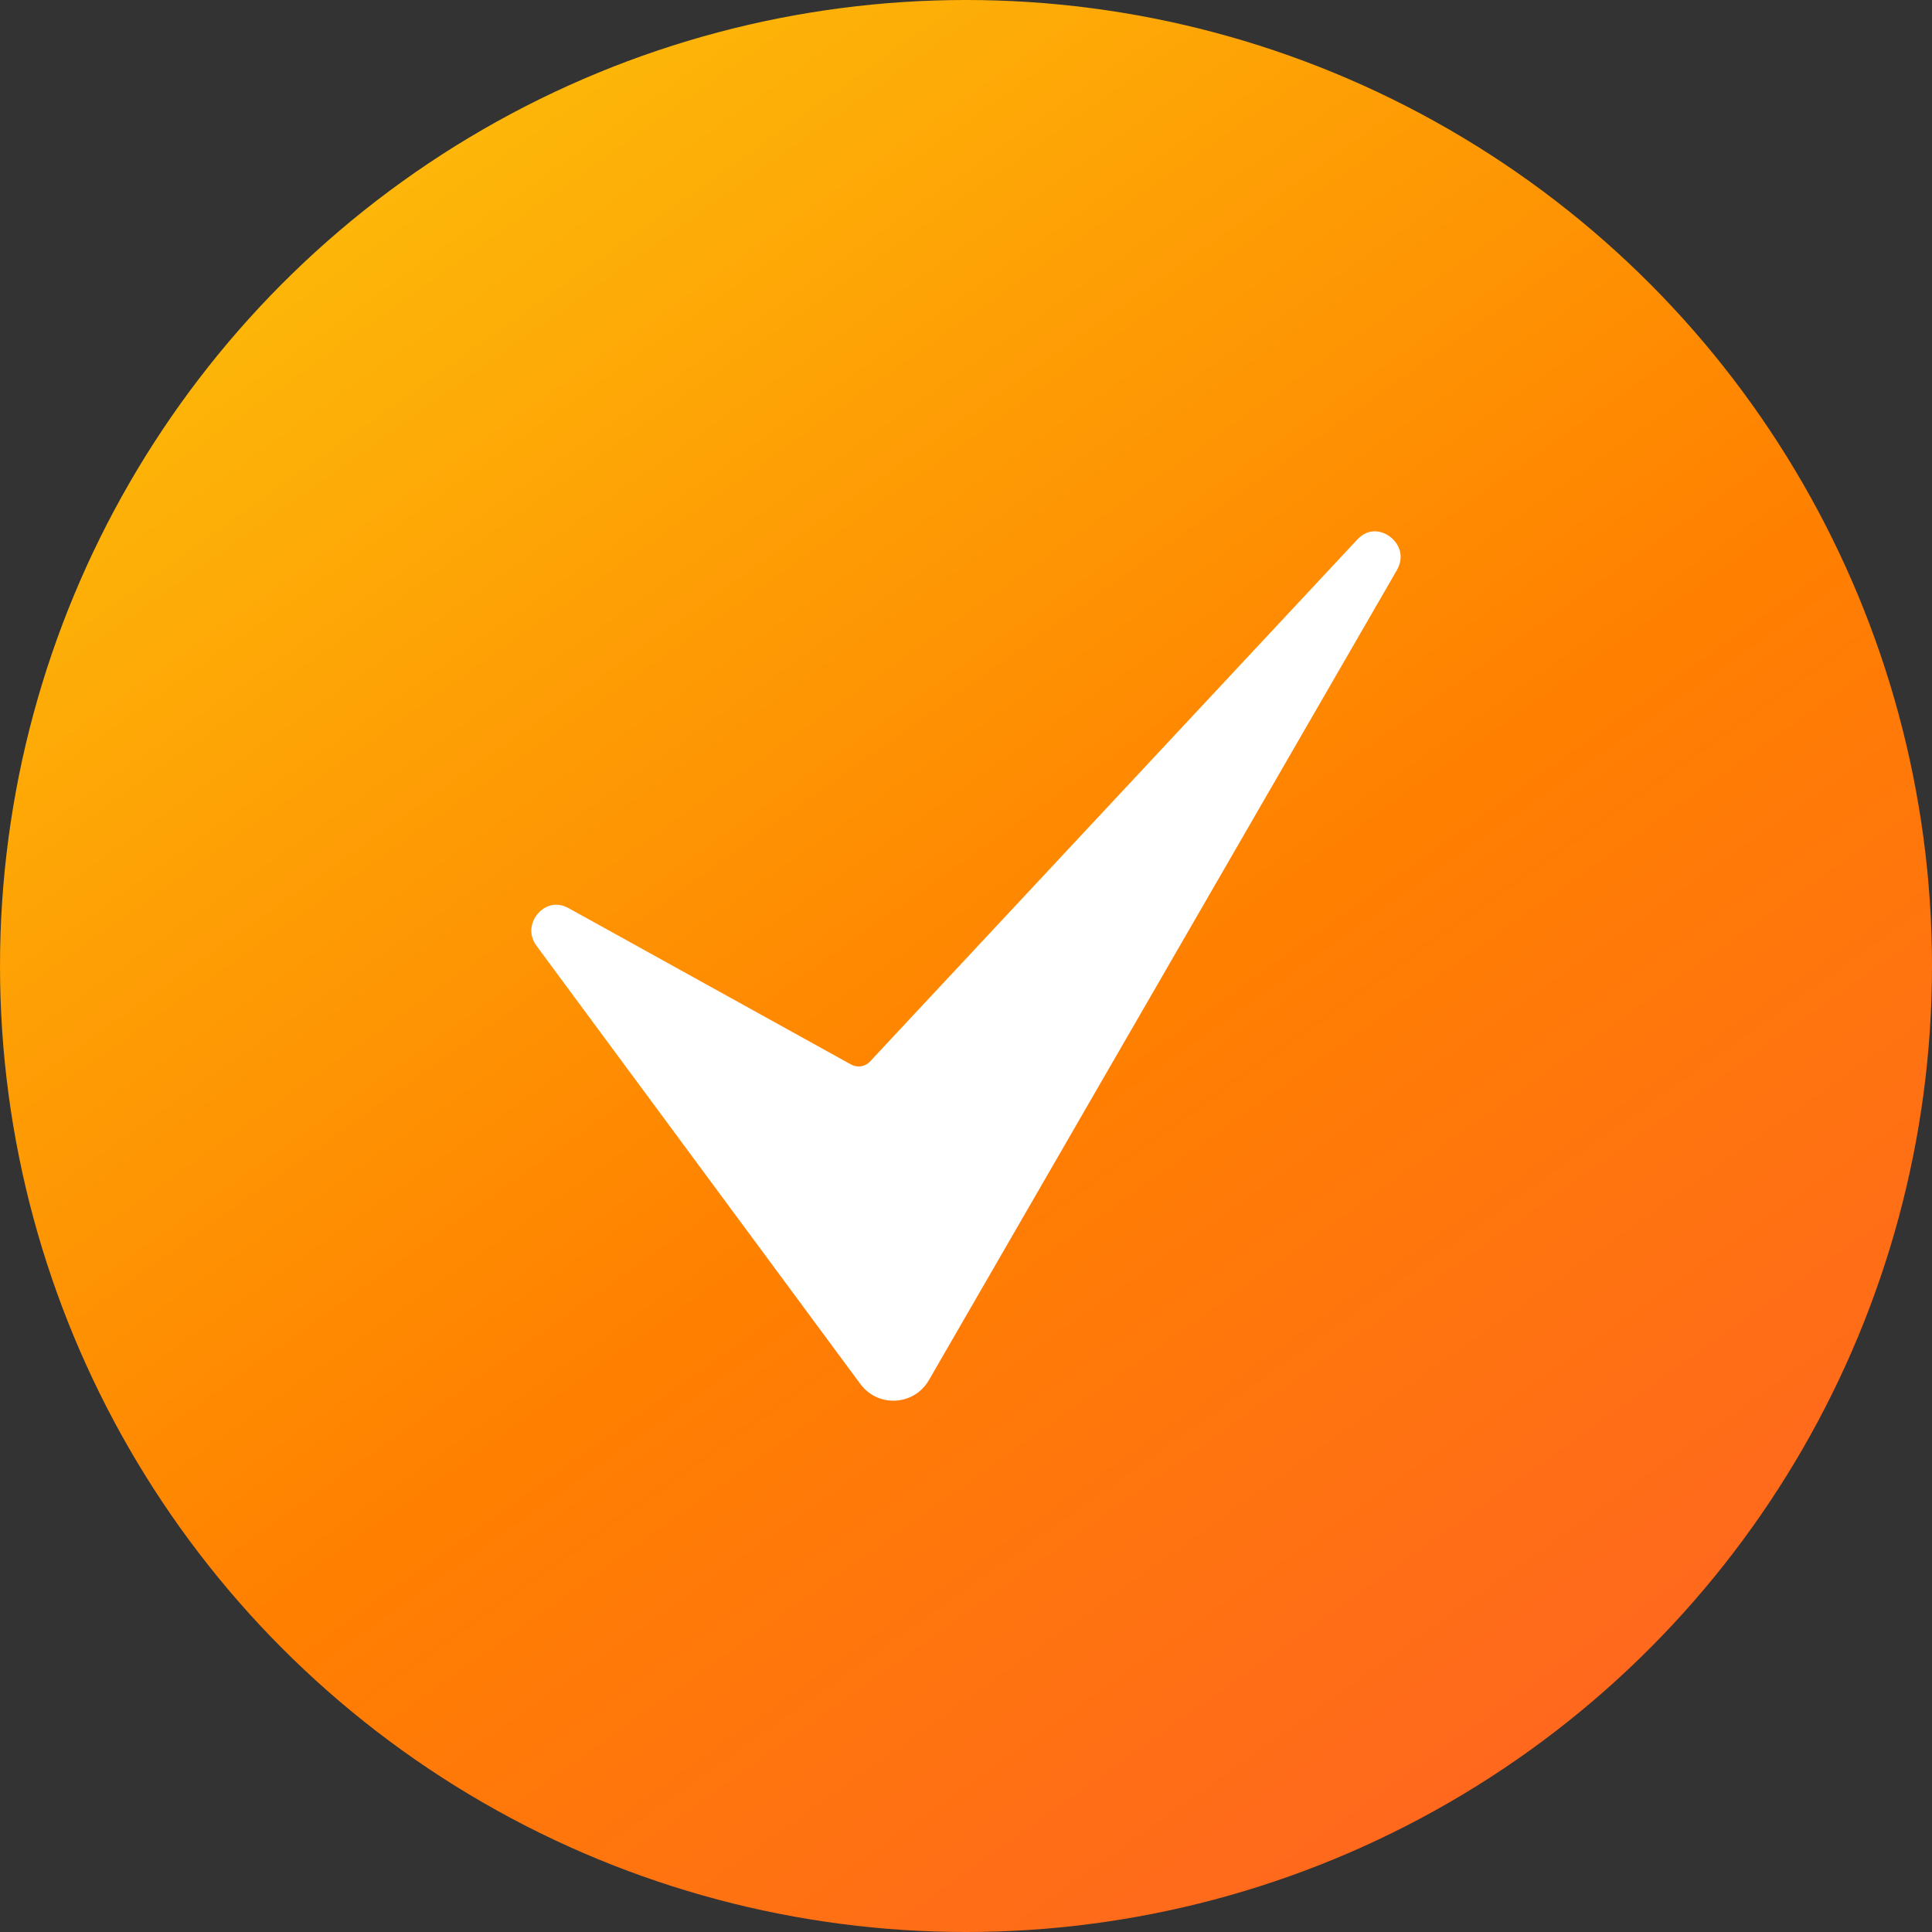
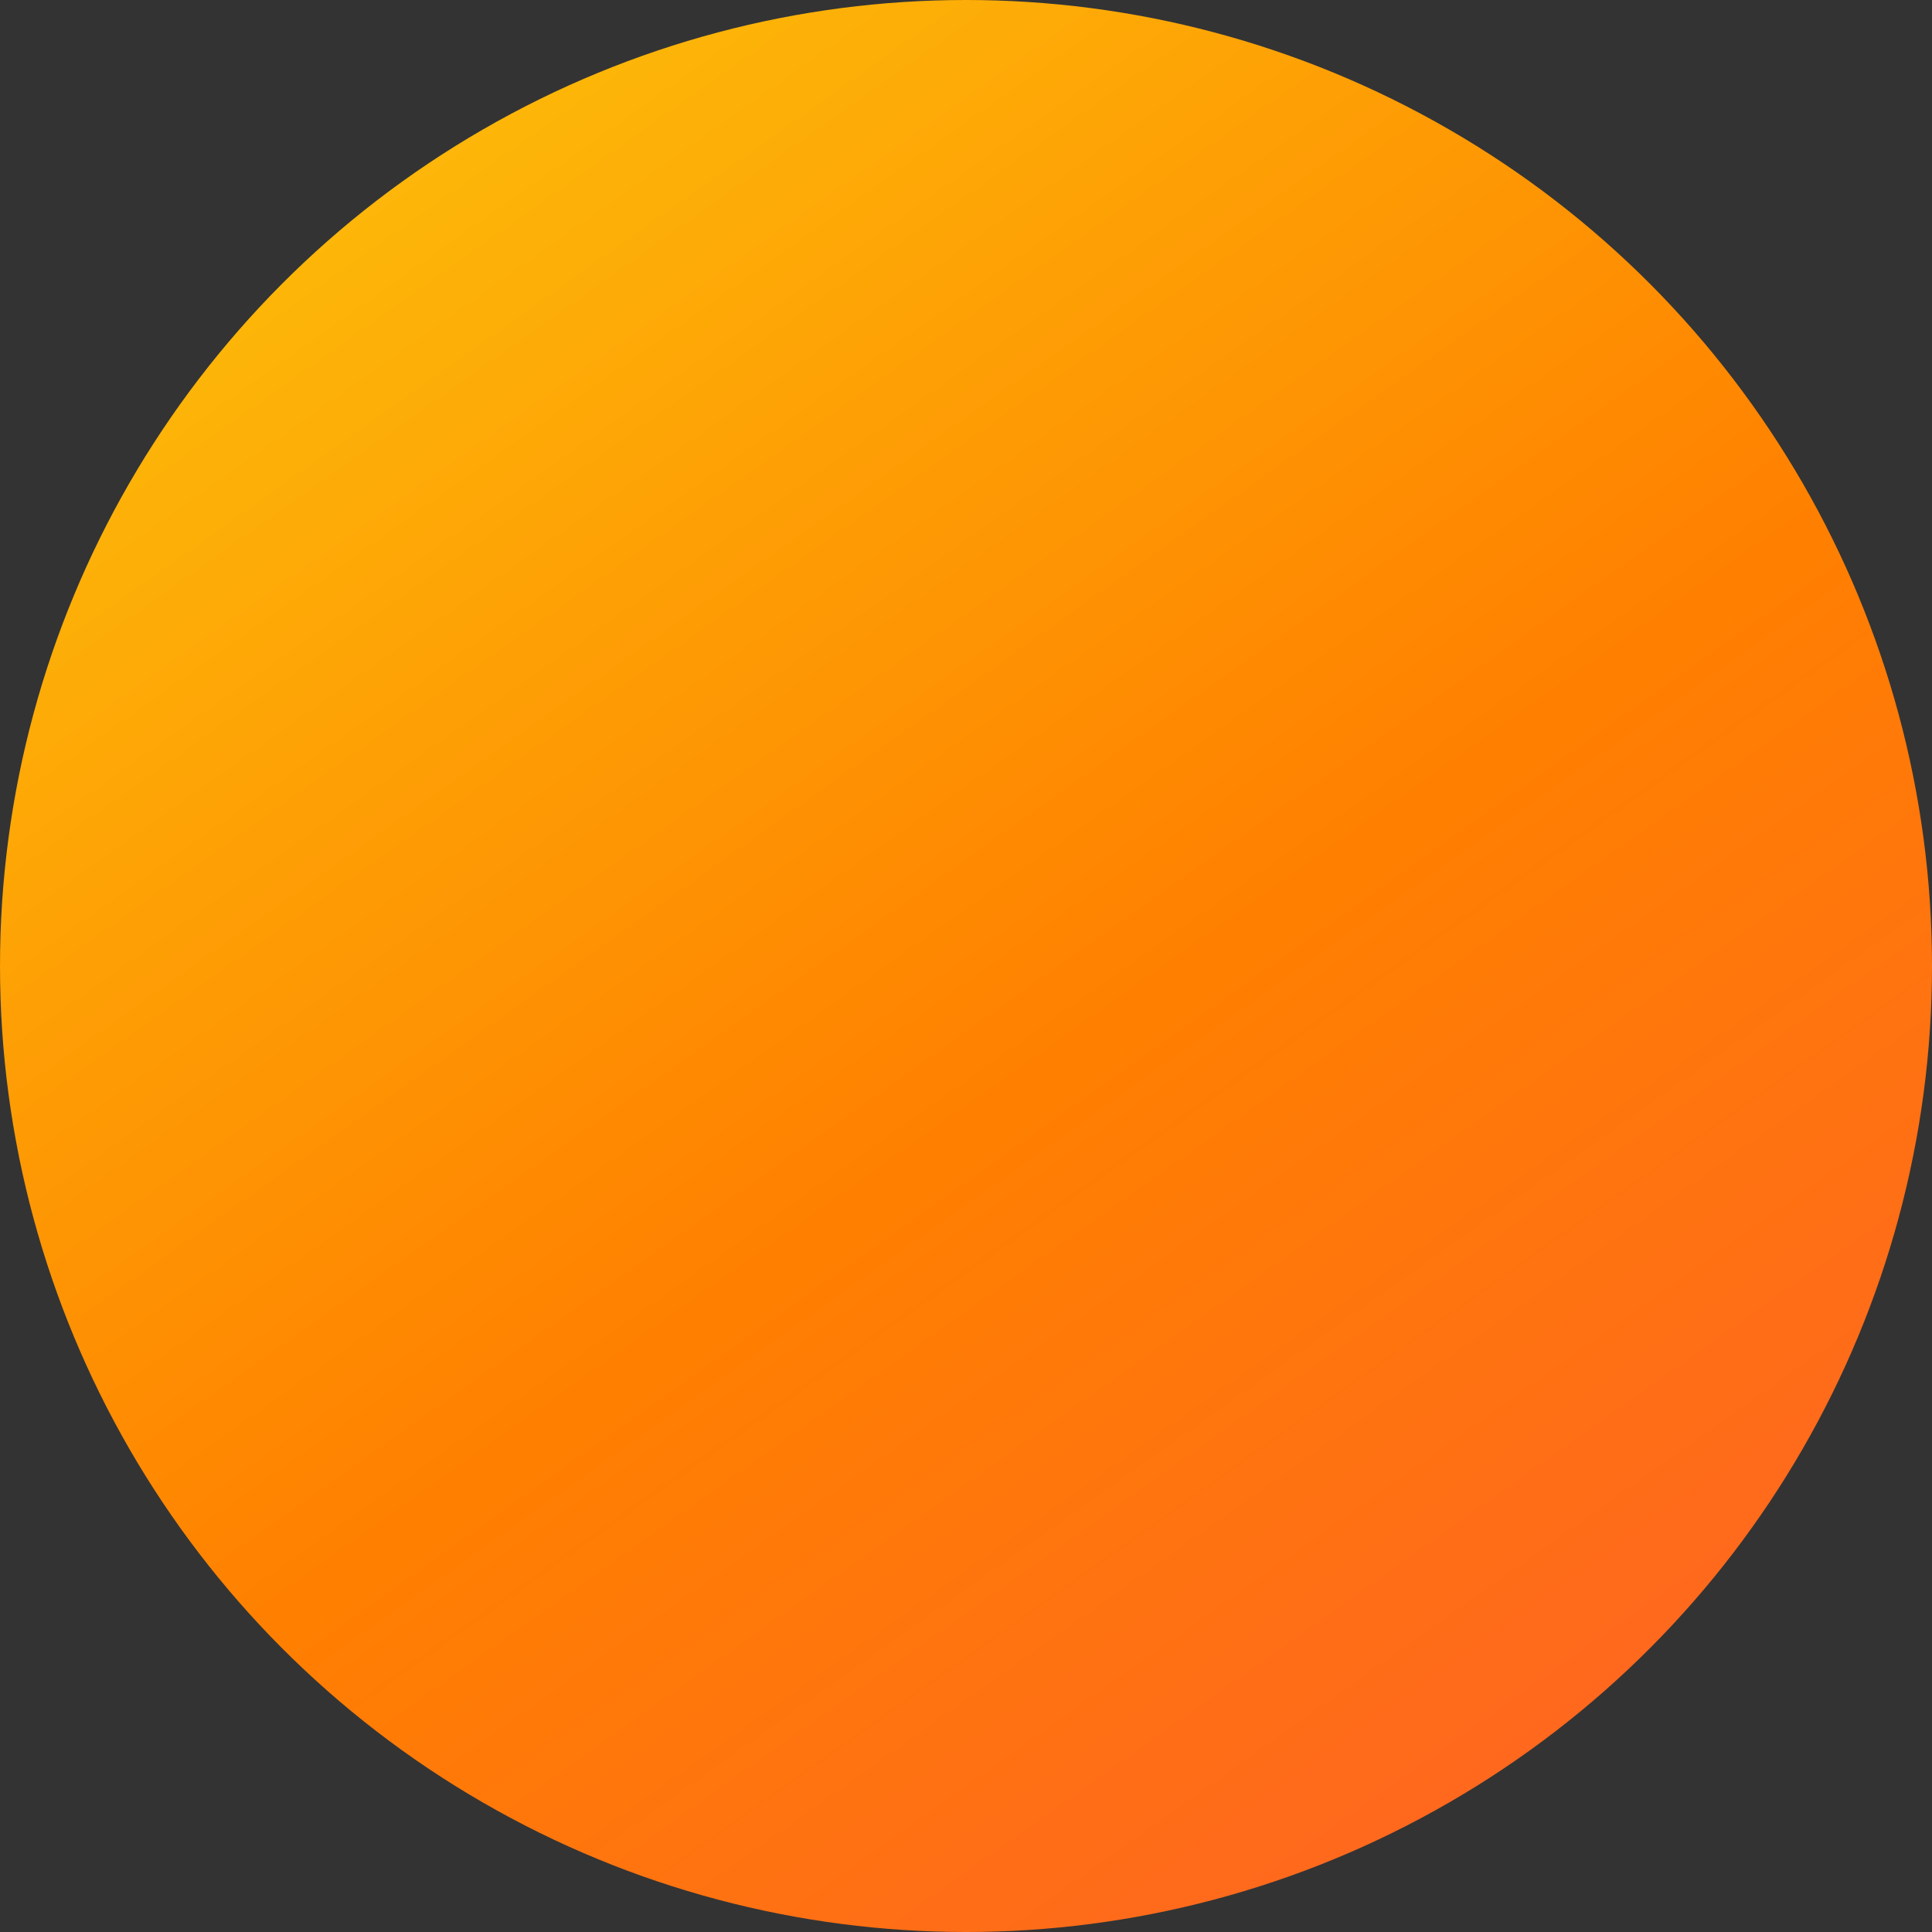
<svg xmlns="http://www.w3.org/2000/svg" width="40" height="40" viewBox="0 0 40 40" fill="none">
  <rect x="0" y="0" width="40" height="40" fill="#333333" stroke="none" />
  <ellipse cx="20" cy="20" rx="20" ry="20" fill="url(#paint0_linear_480_1566)" />
-   <path d="M18.012 21.978C17.911 22.086 17.75 22.111 17.621 22.04L11.768 18.8C11.68 18.752 11.595 18.731 11.516 18.731C11.359 18.731 11.226 18.812 11.139 18.912C11.007 19.062 10.92 19.328 11.11 19.585L17.81 28.651C17.986 28.888 18.255 29.015 18.543 28.998C18.835 28.982 19.087 28.825 19.235 28.569L28.918 11.809C29.095 11.502 28.952 11.24 28.775 11.109C28.599 10.979 28.329 10.927 28.099 11.173L18.012 21.978Z" fill="white" />
  <defs>
    <linearGradient id="paint0_linear_480_1566" x1="11.716" y1="4.25525e-07" x2="38.059" y2="37.103" gradientUnits="userSpaceOnUse">
      <stop stop-color="#FDB909" />
      <stop offset="0.52" stop-color="#FF8000" />
      <stop offset="1" stop-color="#FF6225" />
    </linearGradient>
  </defs>
</svg>